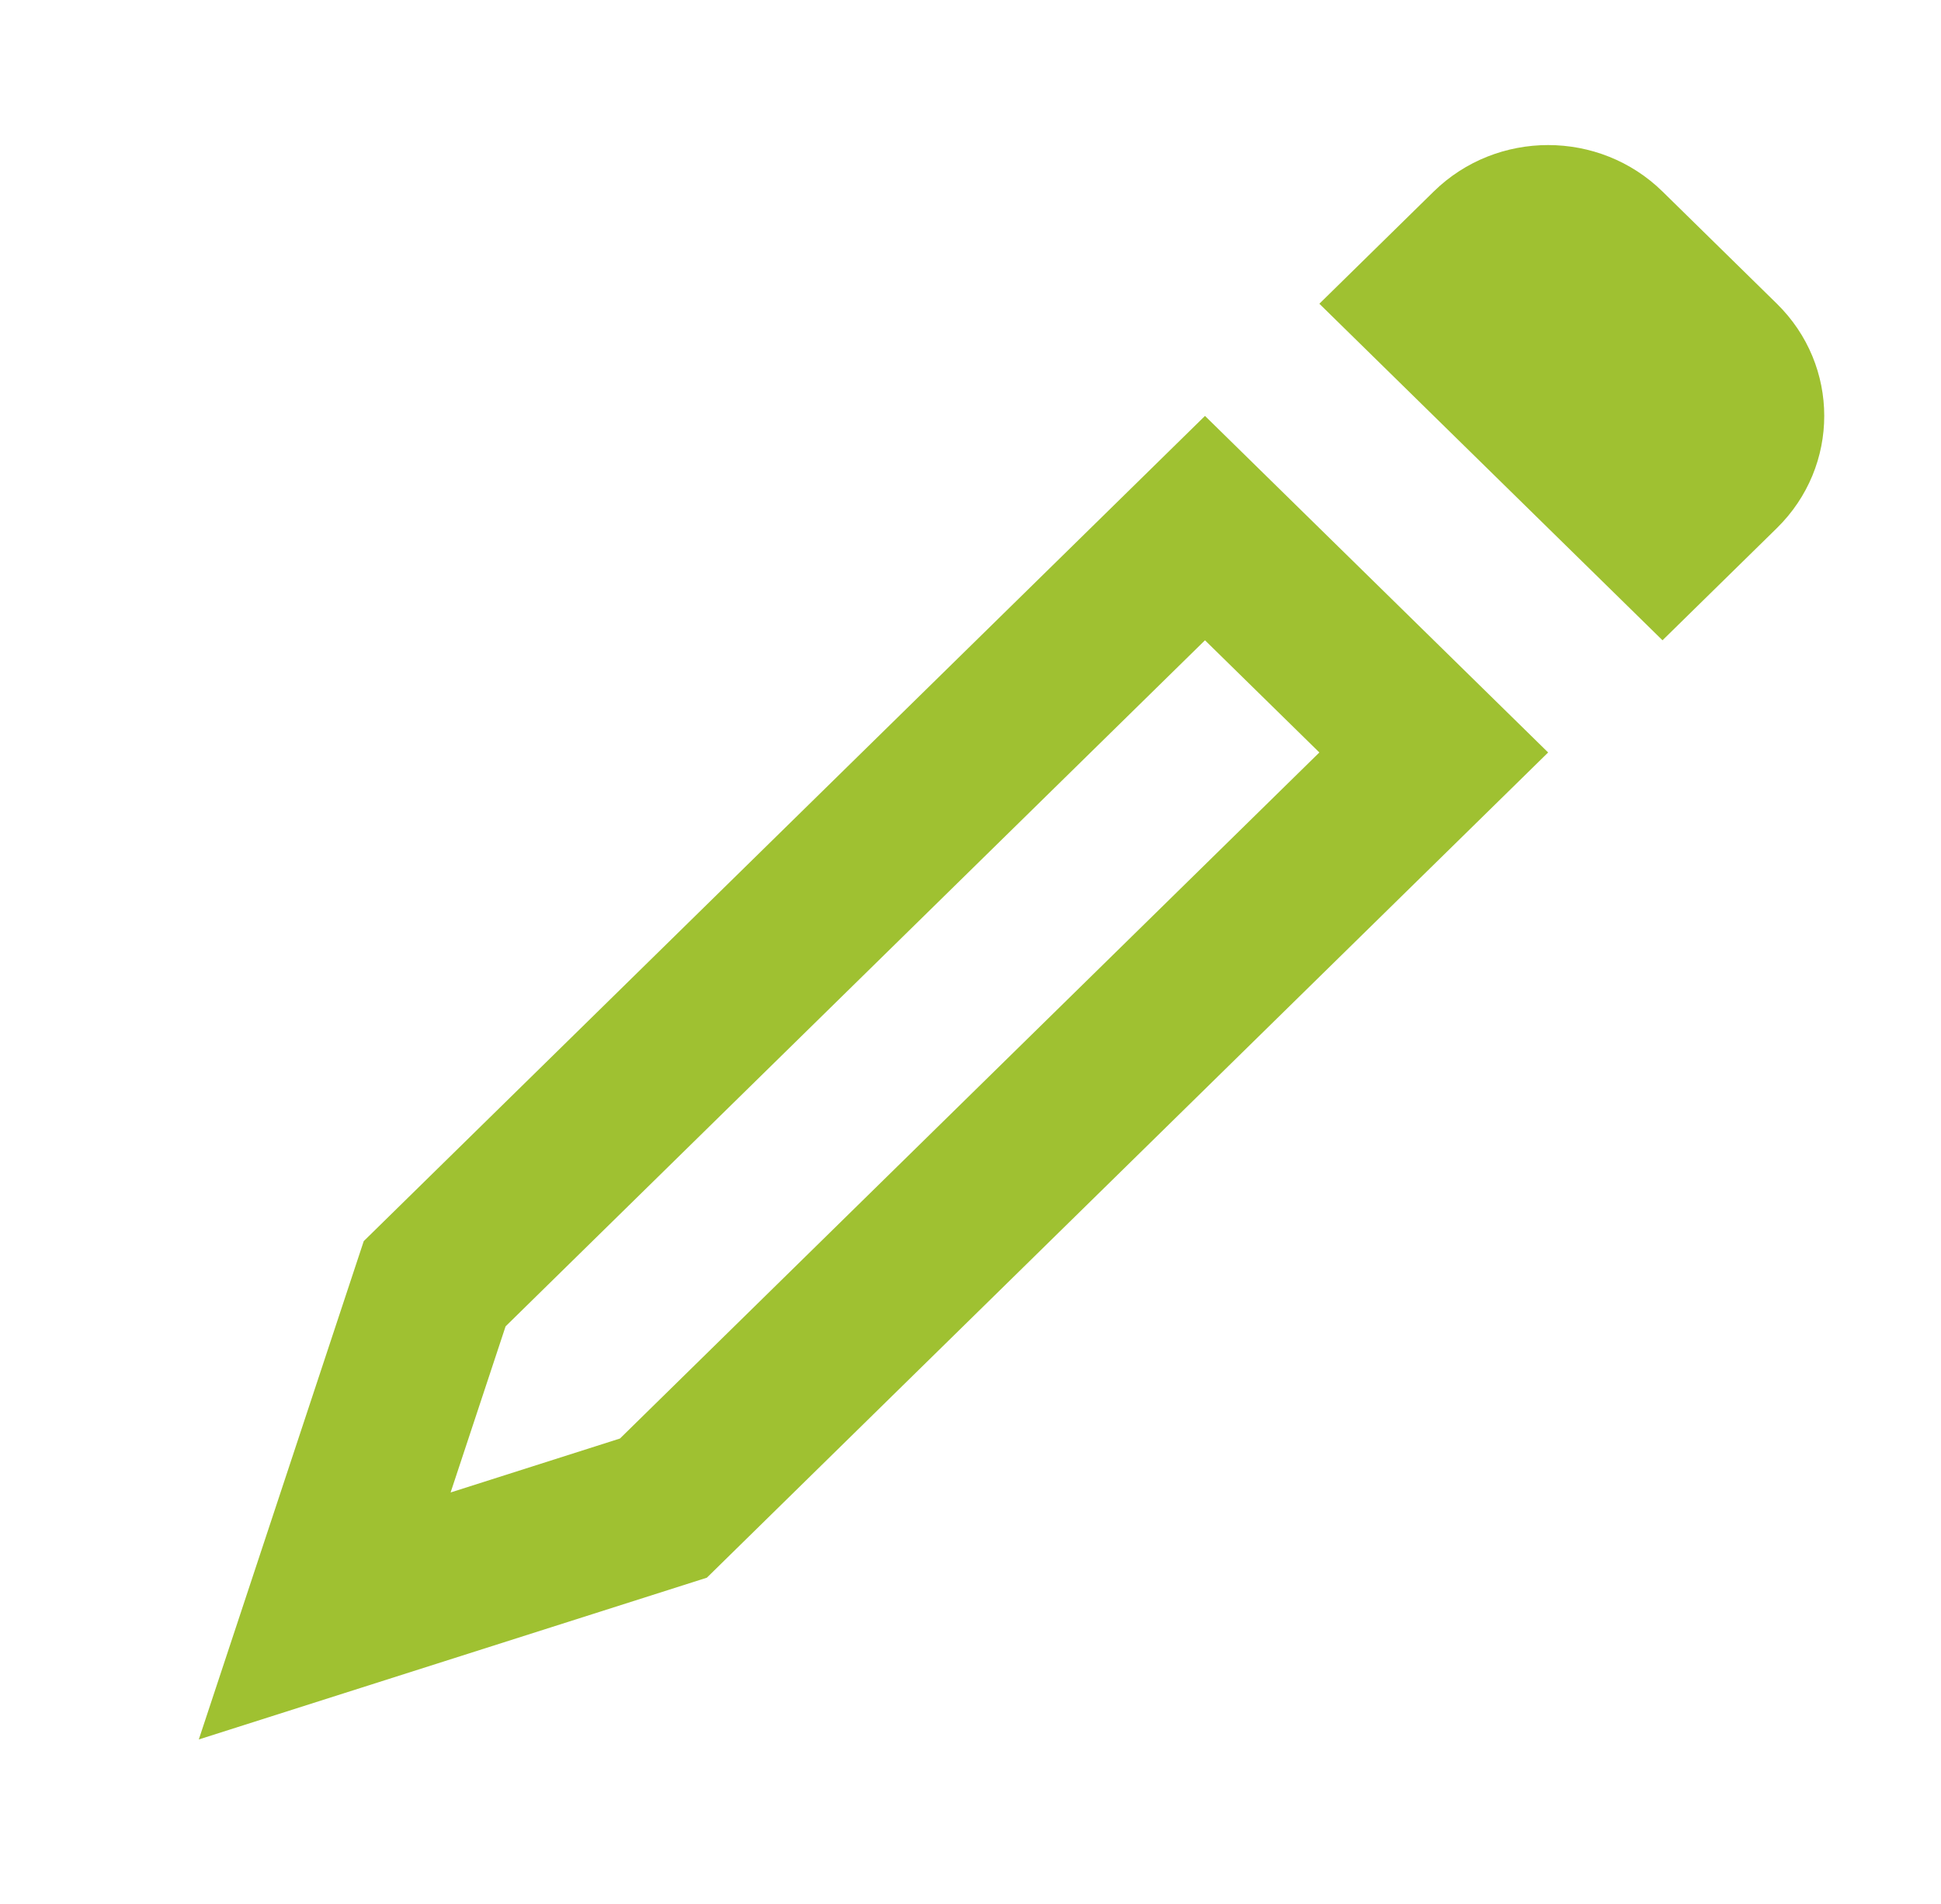
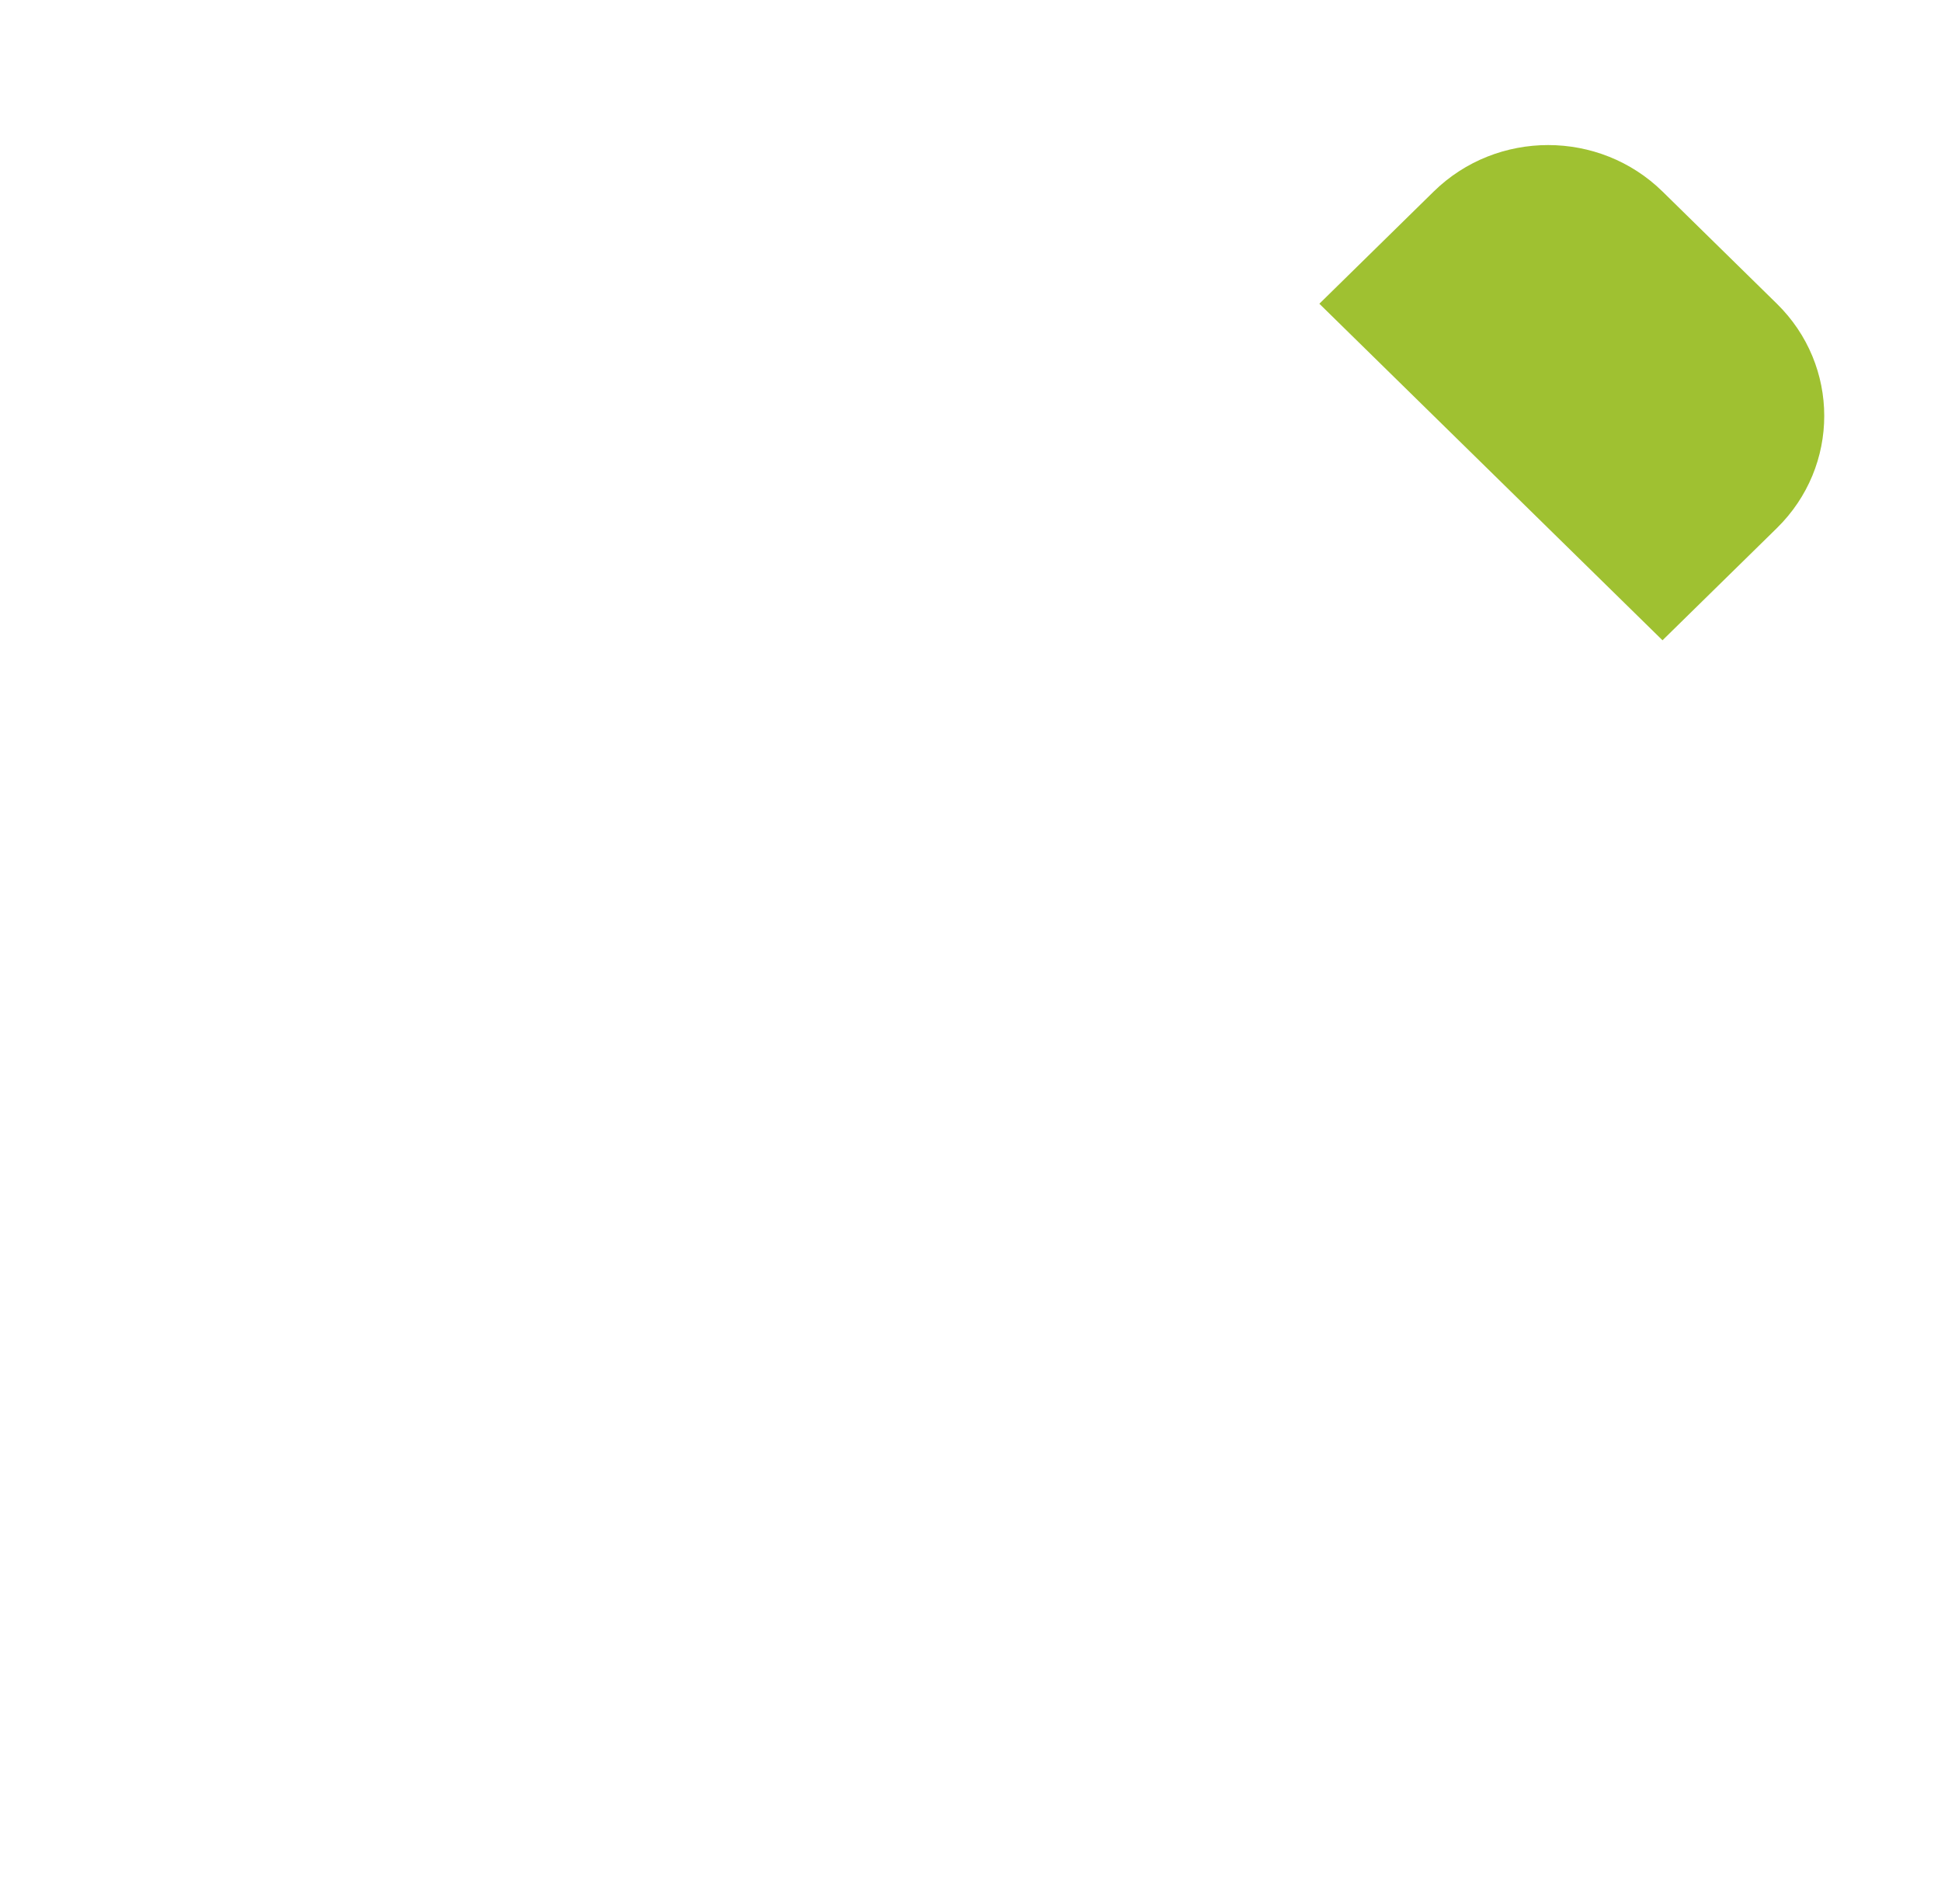
<svg xmlns="http://www.w3.org/2000/svg" width="52" height="51" viewBox="0 0 52 51" fill="none">
-   <path fill-rule="evenodd" clip-rule="evenodd" d="M35.346 20.156L32.282 17.151L13.545 35.528L12.072 39.978L16.609 38.533L35.346 20.156ZM18.937 42.261L5.326 46.594L9.745 33.245L32.282 11.141L41.475 20.156L18.937 42.261Z" fill="#9FC131" />
  <path fill-rule="evenodd" clip-rule="evenodd" d="M44.539 5.13C42.846 3.471 40.103 3.471 38.41 5.13L35.346 8.136L44.539 17.151L47.603 14.146C49.295 12.486 49.295 9.795 47.603 8.136L44.539 5.13Z" fill="#9FC131" />
</svg>